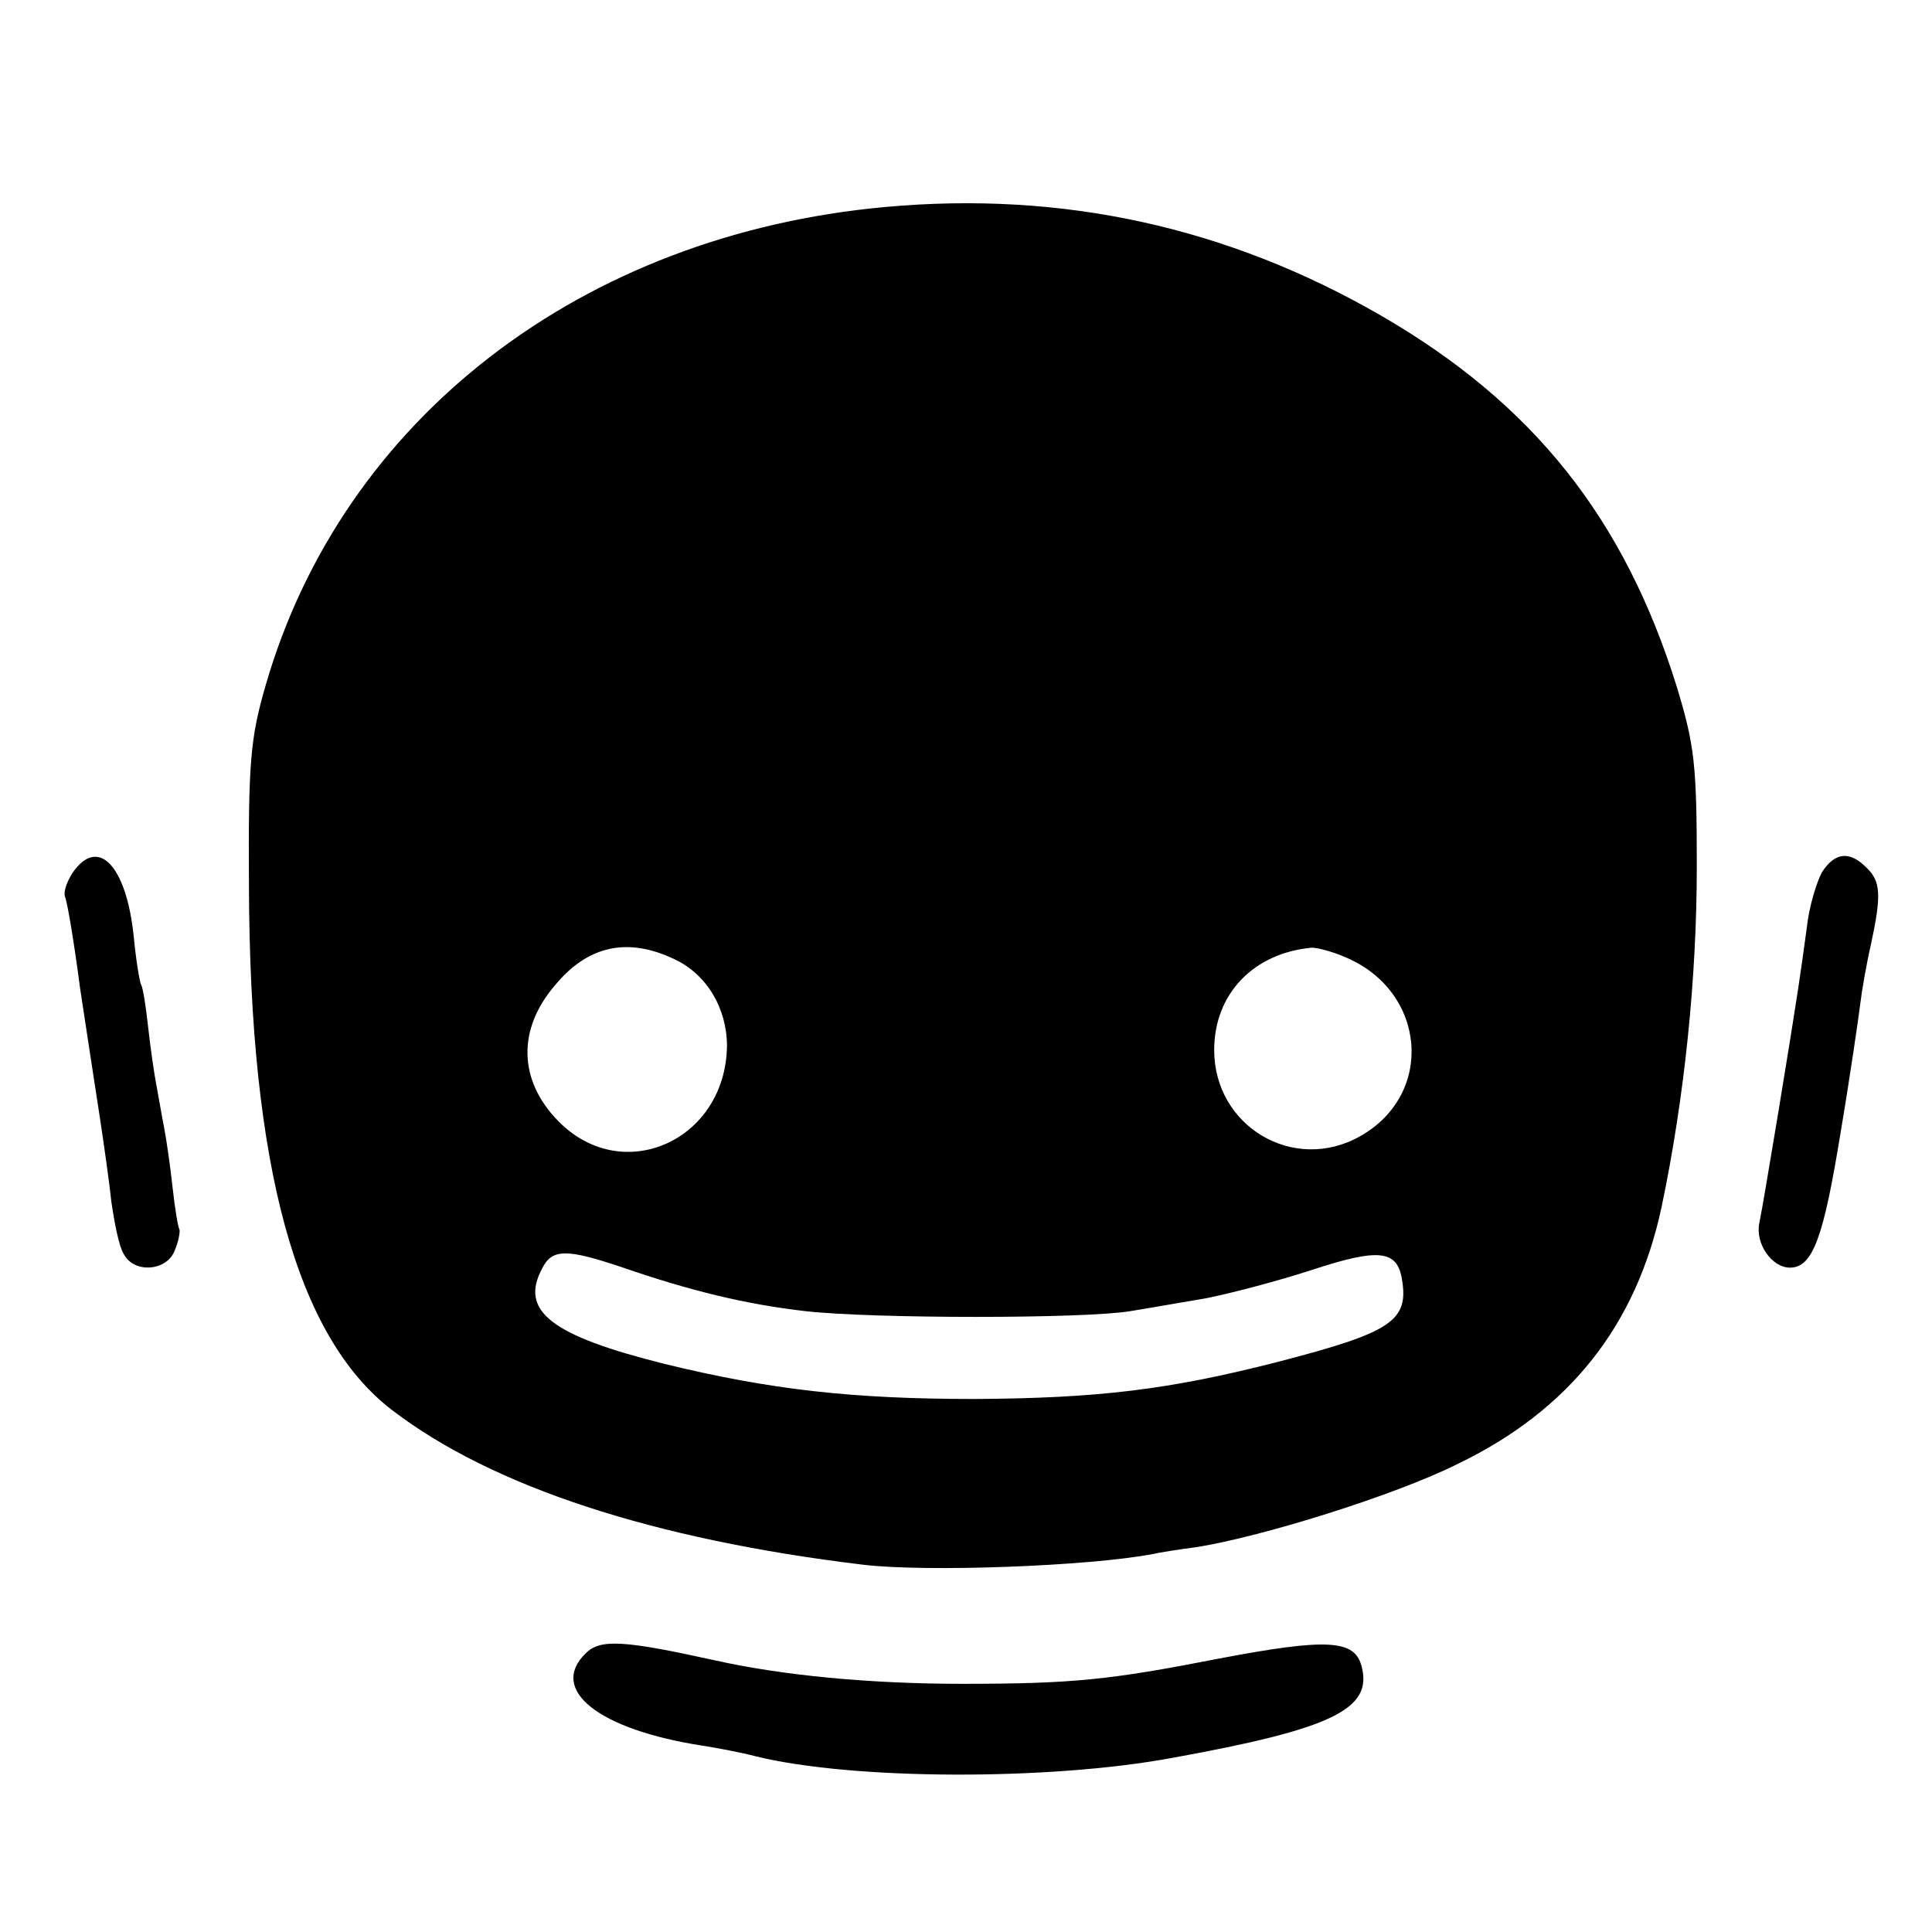
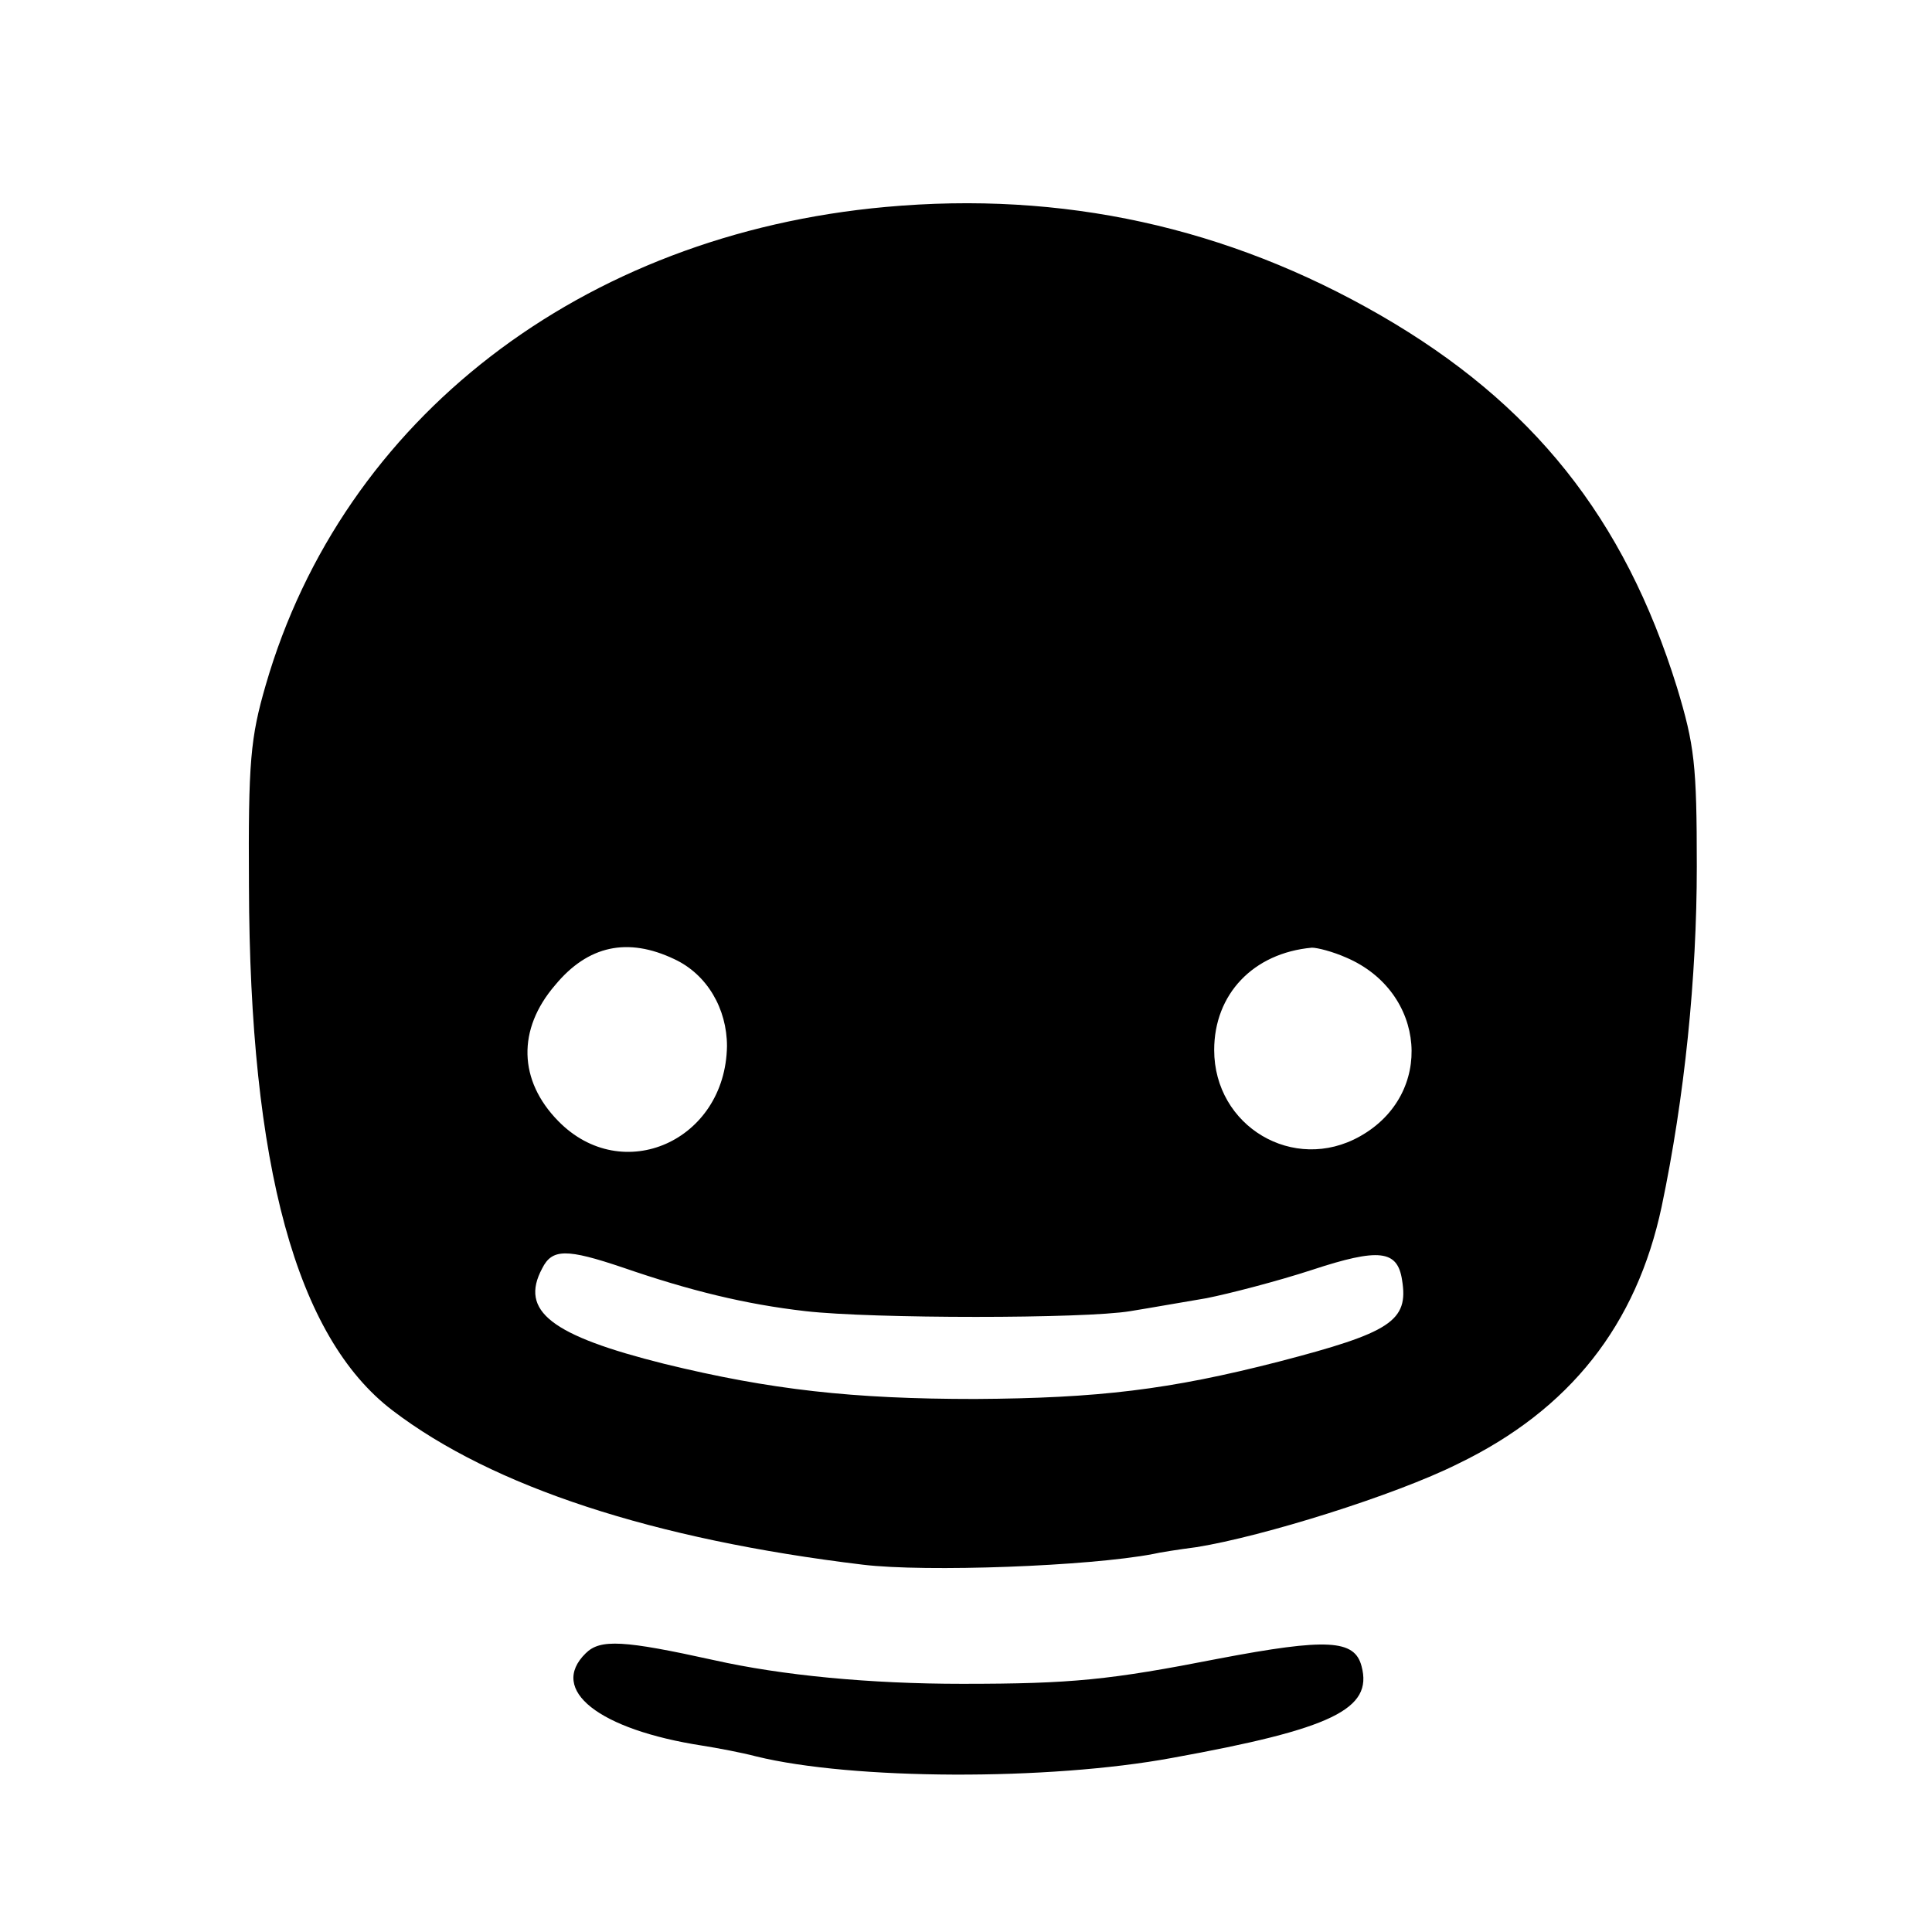
<svg xmlns="http://www.w3.org/2000/svg" version="1.0" width="253pt" height="253pt" viewBox="0 0 253 253" preserveAspectRatio="xMidYMid meet">
  <g transform="translate(0,253) scale(0.1,-0.1)" fill="#000000" stroke="none">
    <path d="M1160 2259 c-398 -36 -711 -277 -812 -626 -20 -69 -23 -100 -22 -263 1 -367 62 -591 188 -687 131 -100 342 -169 616 -202 83 -10 296 -2 380 14 8 2 34 6 57 9 87 14 260 68 342 109 147 71 234 182 267 337 30 143 46 300 46 445 0 134 -3 159 -26 235 -69 222 -189 372 -388 487 -201 116 -417 163 -648 142z m-277 -985 c43 -20 69 -65 69 -114 -2 -124 -137 -184 -221 -98 -52 53 -54 120 -4 178 43 52 95 63 156 34z m880 2 c105 -45 116 -179 18 -234 -87 -49 -191 13 -191 113 0 73 51 127 128 134 7 0 27 -5 45 -13z m-947 -406 c87 -30 160 -48 239 -57 88 -10 365 -10 425 0 25 4 70 12 100 17 30 6 92 22 138 37 88 29 112 26 118 -13 9 -54 -15 -69 -161 -107 -144 -37 -237 -48 -398 -49 -160 0 -268 12 -407 46 -148 37 -190 69 -160 125 13 26 32 26 106 1z" />
-     <path d="M95 1387 c-7 -11 -12 -24 -10 -31 3 -6 12 -60 20 -121 9 -60 21 -137 26 -170 5 -33 12 -82 15 -110 4 -27 10 -58 16 -67 13 -26 57 -23 67 5 5 12 7 24 6 27 -2 3 -6 28 -9 55 -3 28 -8 62 -11 78 -3 15 -7 39 -10 55 -3 15 -8 50 -11 77 -3 28 -7 52 -9 55 -2 3 -7 33 -10 65 -10 93 -47 130 -80 82z" />
-     <path d="M2386 1388 c-7 -13 -17 -45 -20 -73 -8 -59 -11 -82 -37 -240 -11 -66 -22 -132 -25 -146 -6 -27 16 -59 40 -59 30 0 44 40 66 175 13 77 24 154 26 170 2 17 8 52 14 78 14 65 13 83 -6 101 -22 22 -41 20 -58 -6z" />
    <path d="M767 365 c-49 -48 17 -100 153 -121 19 -3 51 -9 70 -14 126 -31 383 -32 545 -2 210 38 263 64 248 120 -9 35 -45 37 -187 10 -143 -28 -192 -33 -336 -33 -121 0 -236 11 -325 31 -118 26 -149 28 -168 9z" />
  </g>
</svg>